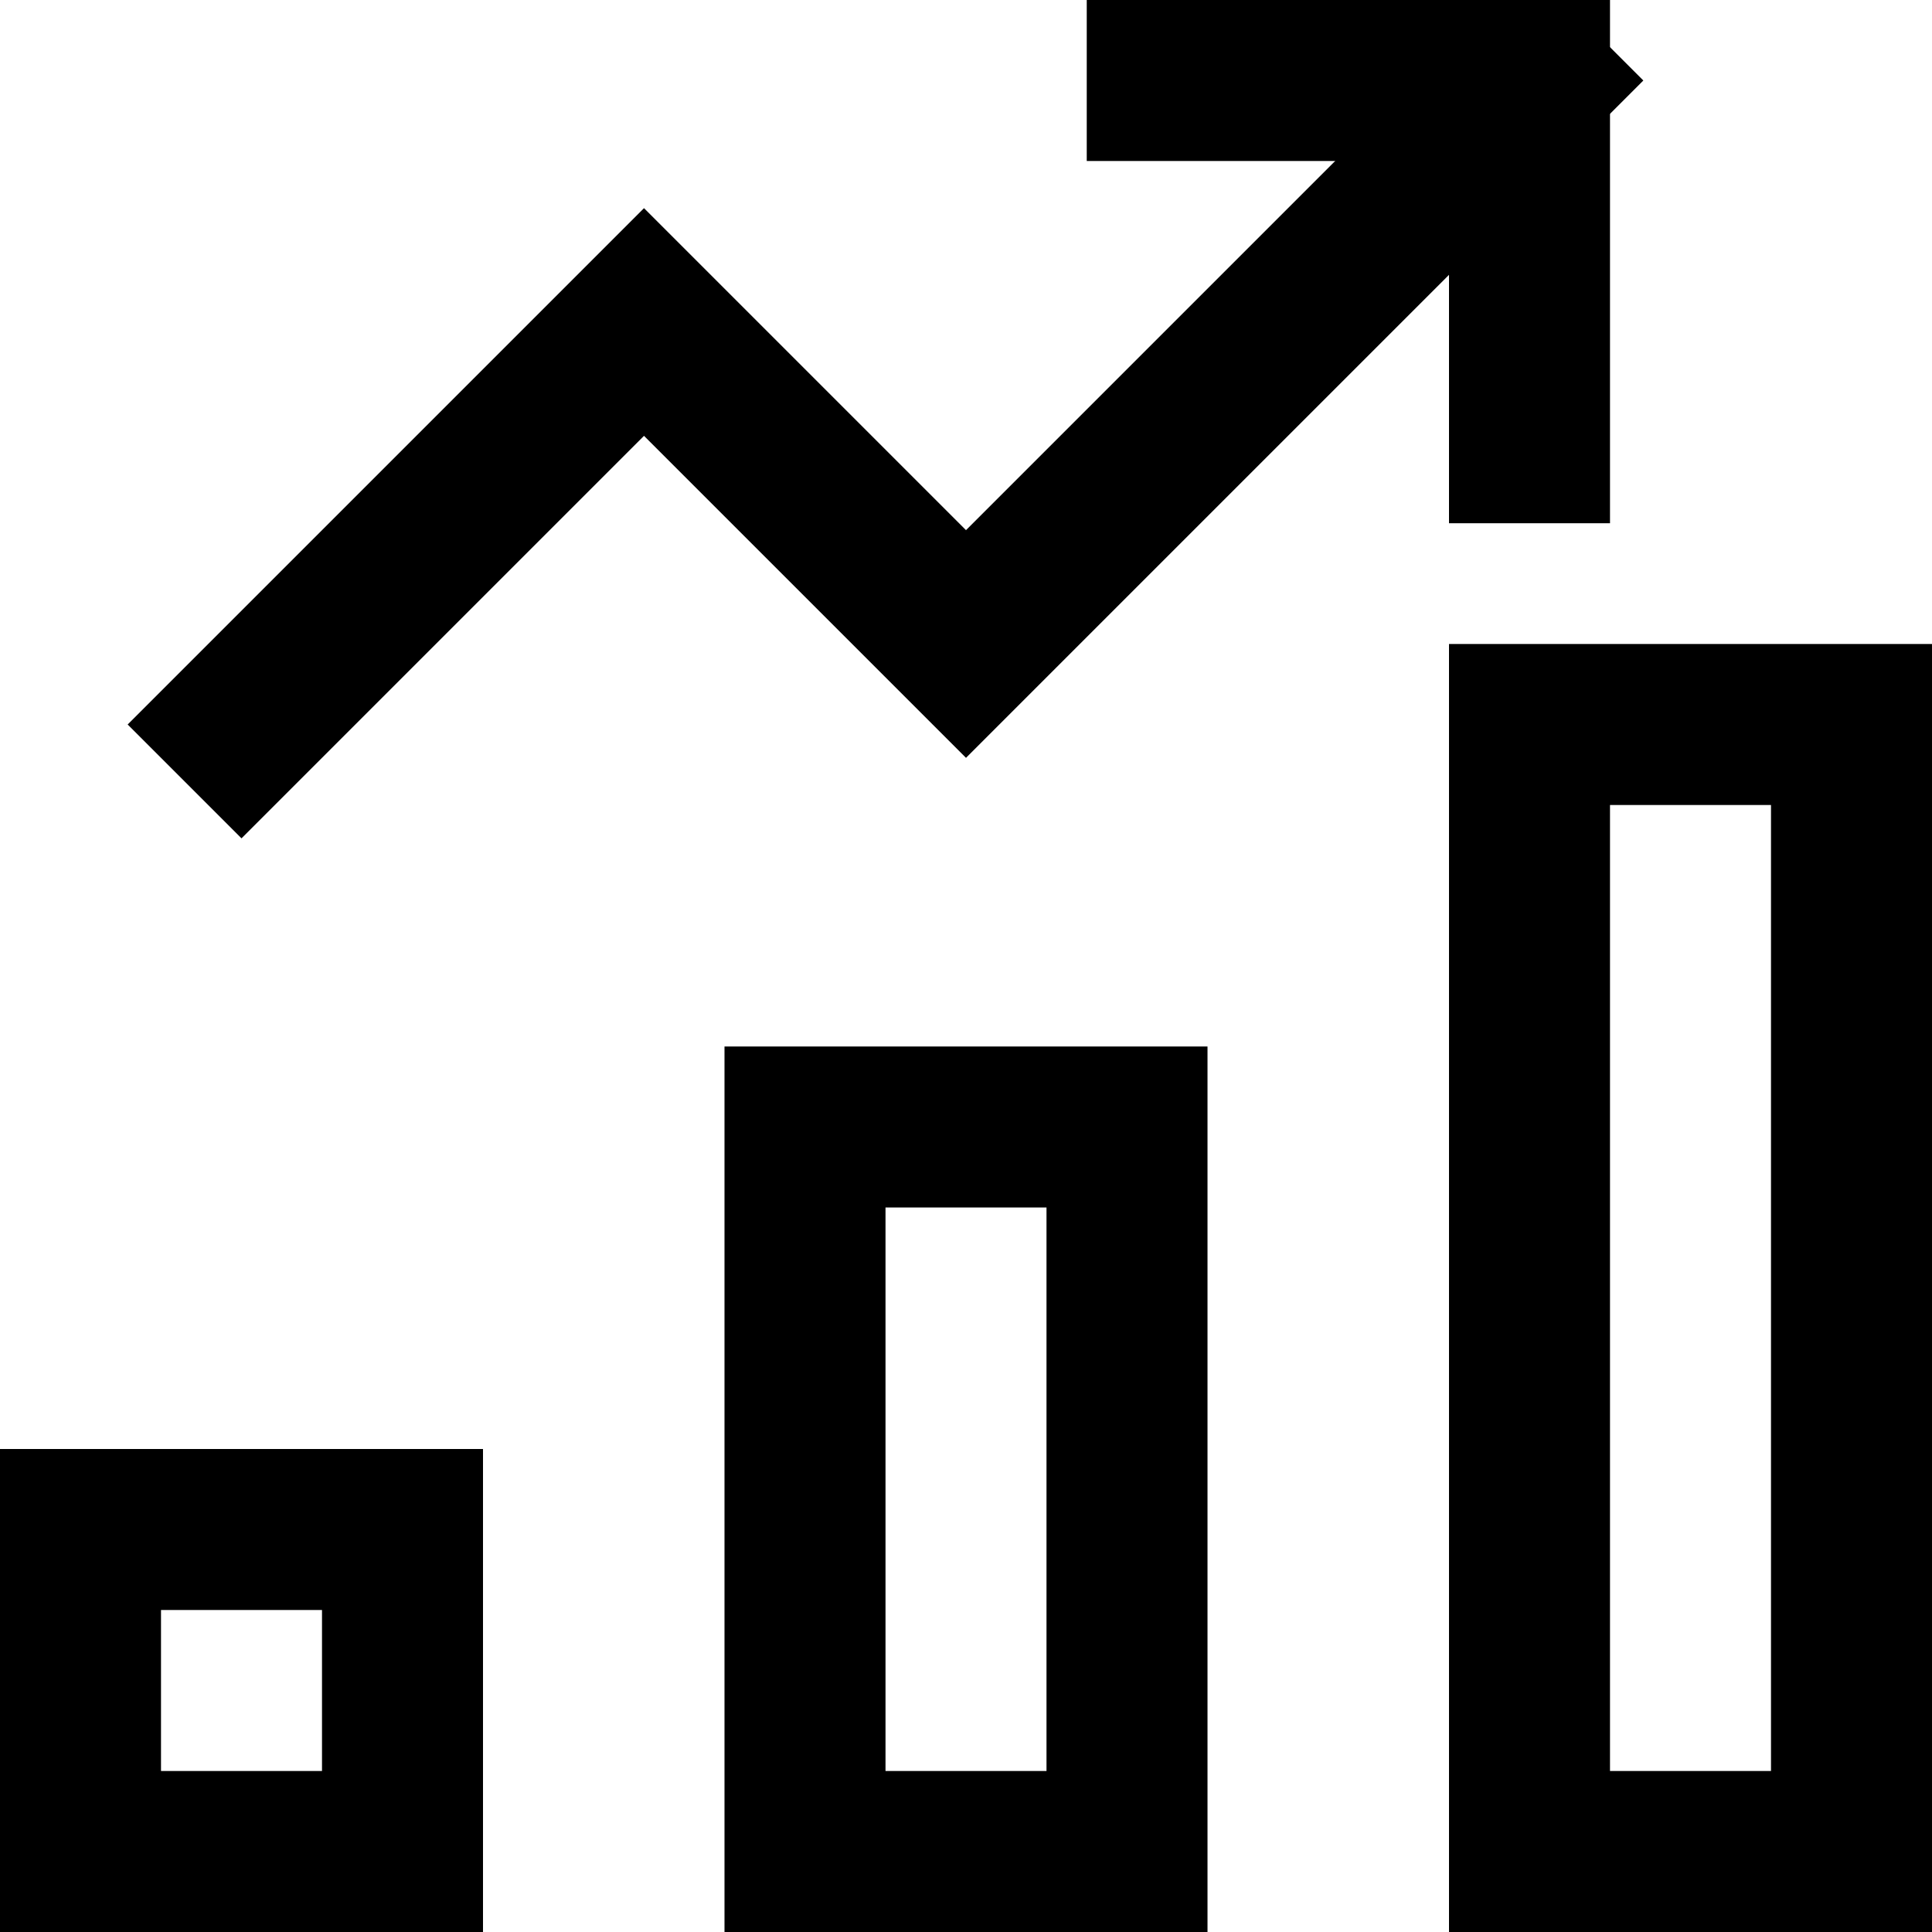
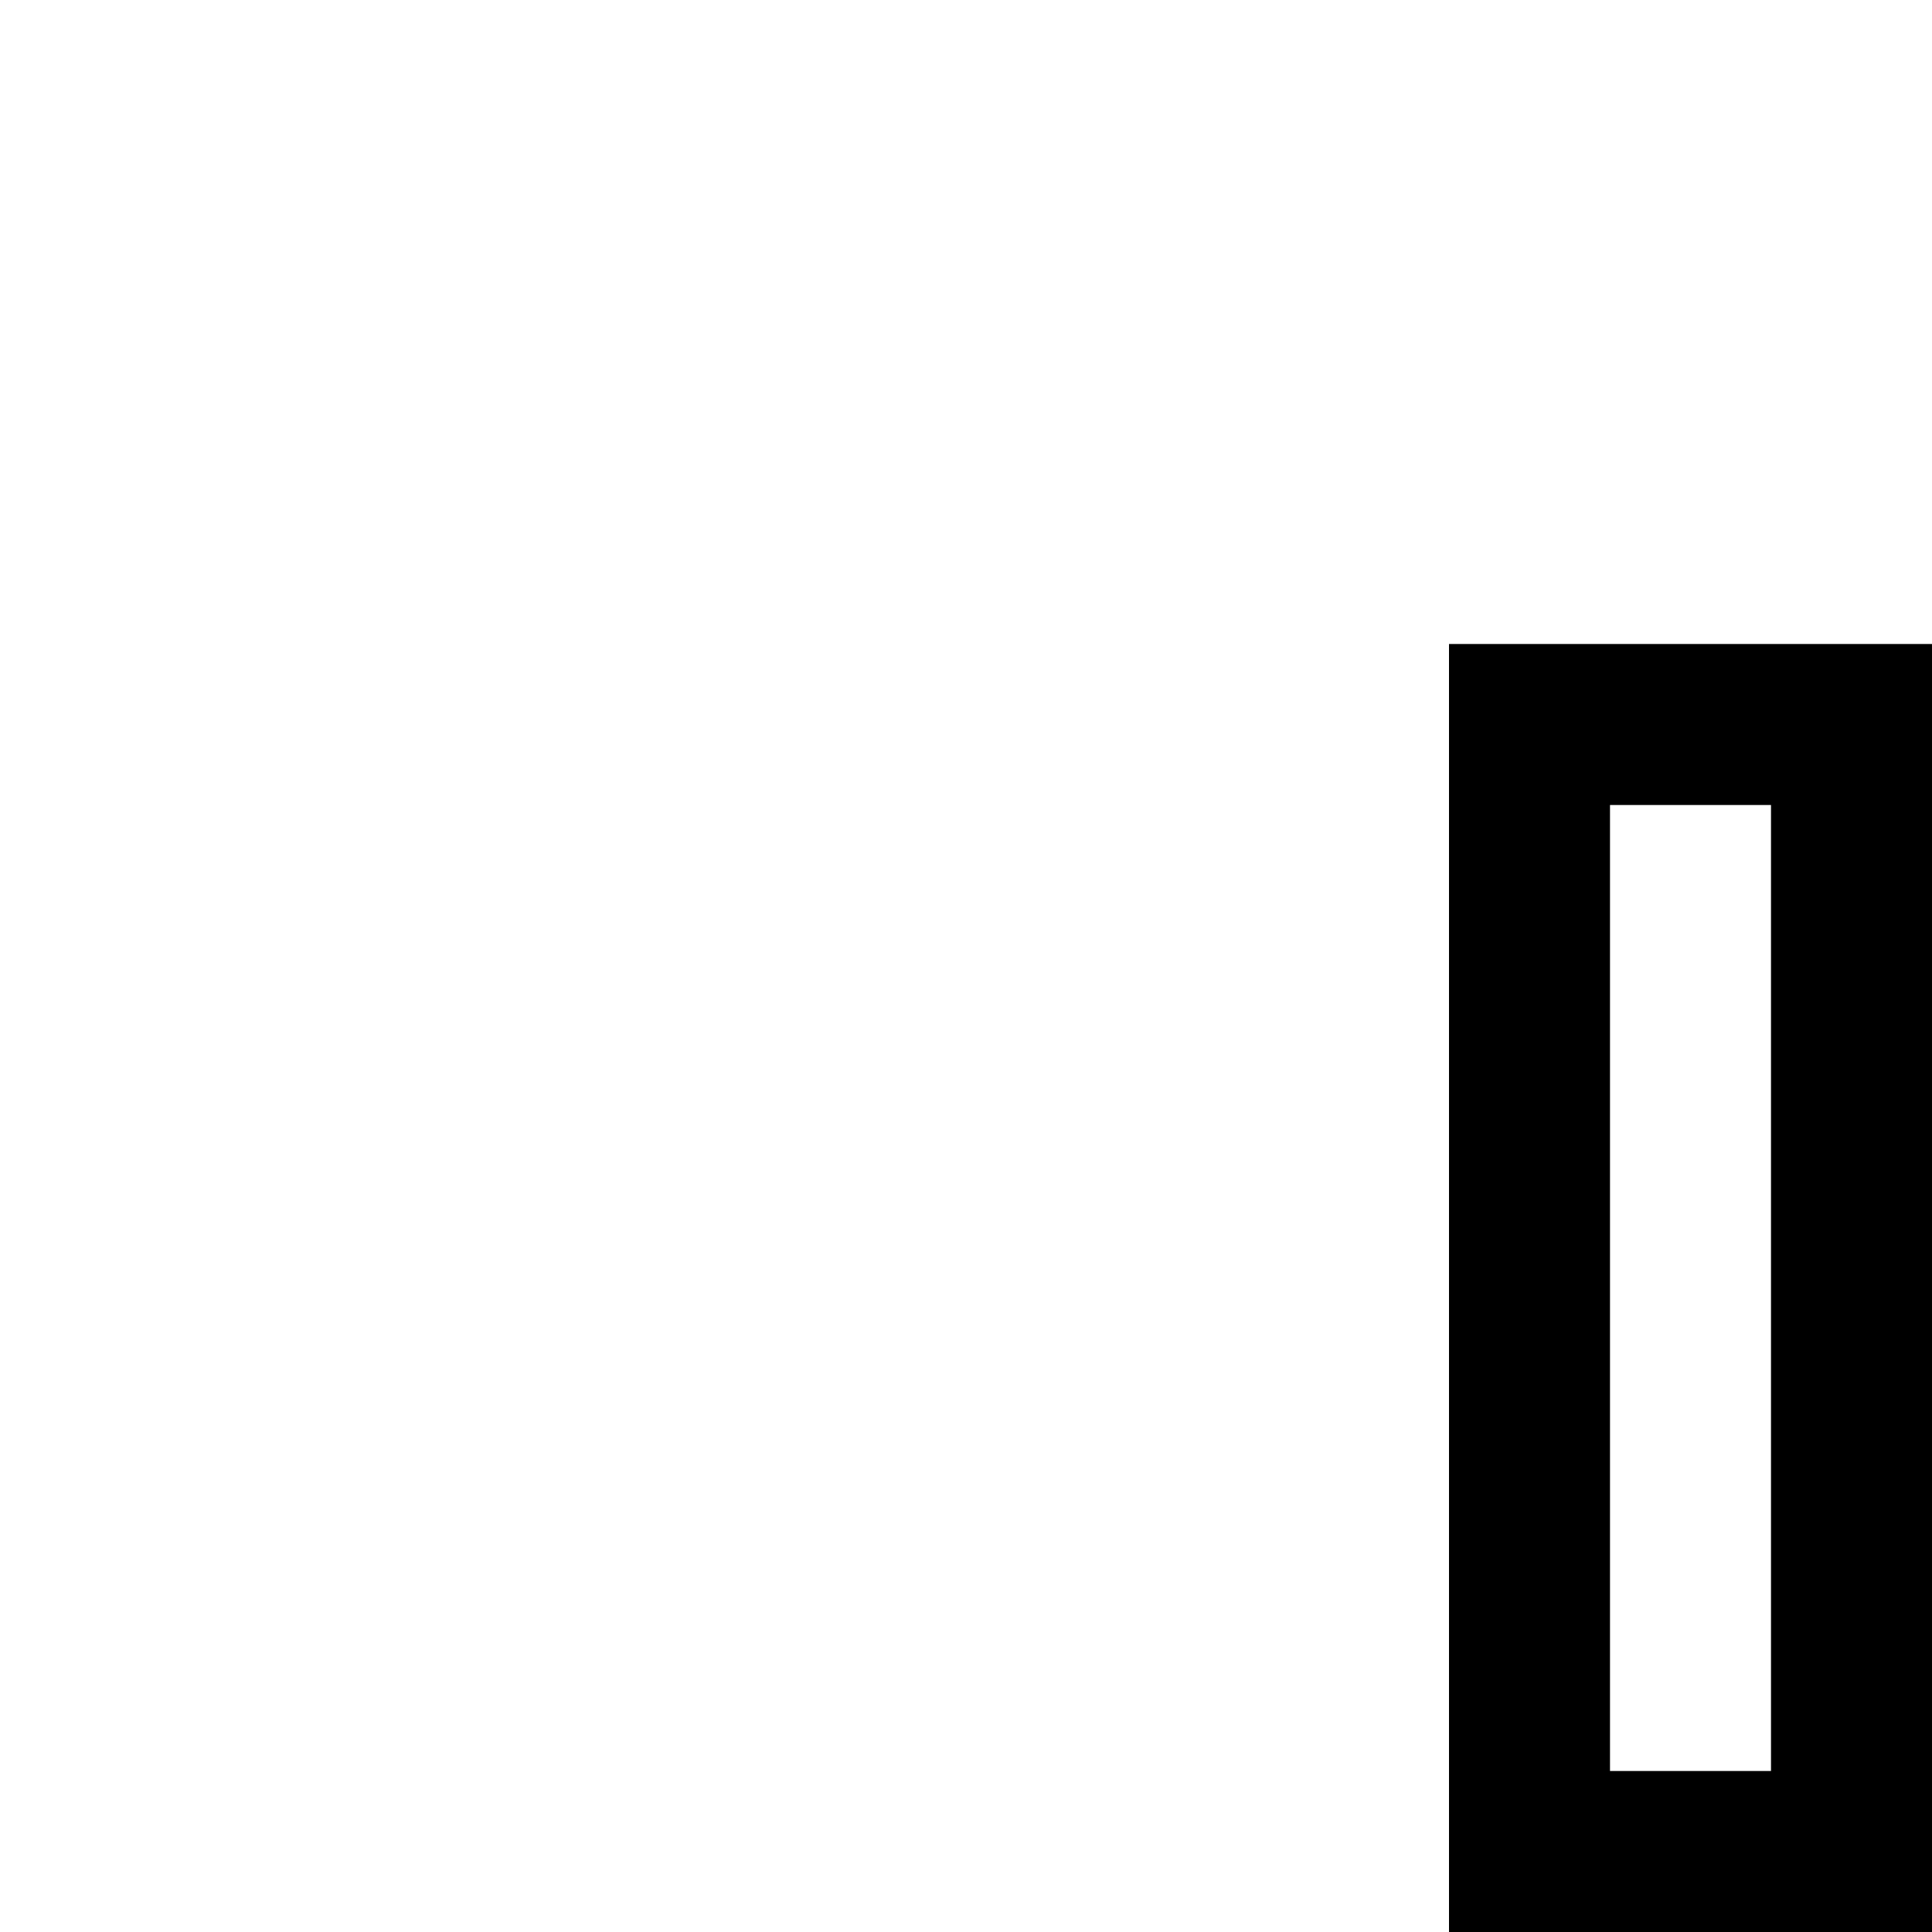
<svg xmlns="http://www.w3.org/2000/svg" width="48" height="48" viewBox="0 0 48 48">
  <g class="nc-icon-wrapper" stroke-linecap="square" stroke-linejoin="miter" stroke-width="4" fill="none" stroke="#000000" stroke-miterlimit="10">
-     <rect x="20" y="28" width="8" height="18" />
-     <rect x="2" y="38" width="8" height="8" />
    <rect x="38" y="18" width="8" height="28" />
-     <polyline data-cap="butt" points="6,18 16,8 24,16 38,2 " stroke-linecap="butt" stroke="#000000" />
-     <polyline points=" 29,2 38,2 38,11 " stroke="#000000" />
  </g>
</svg>